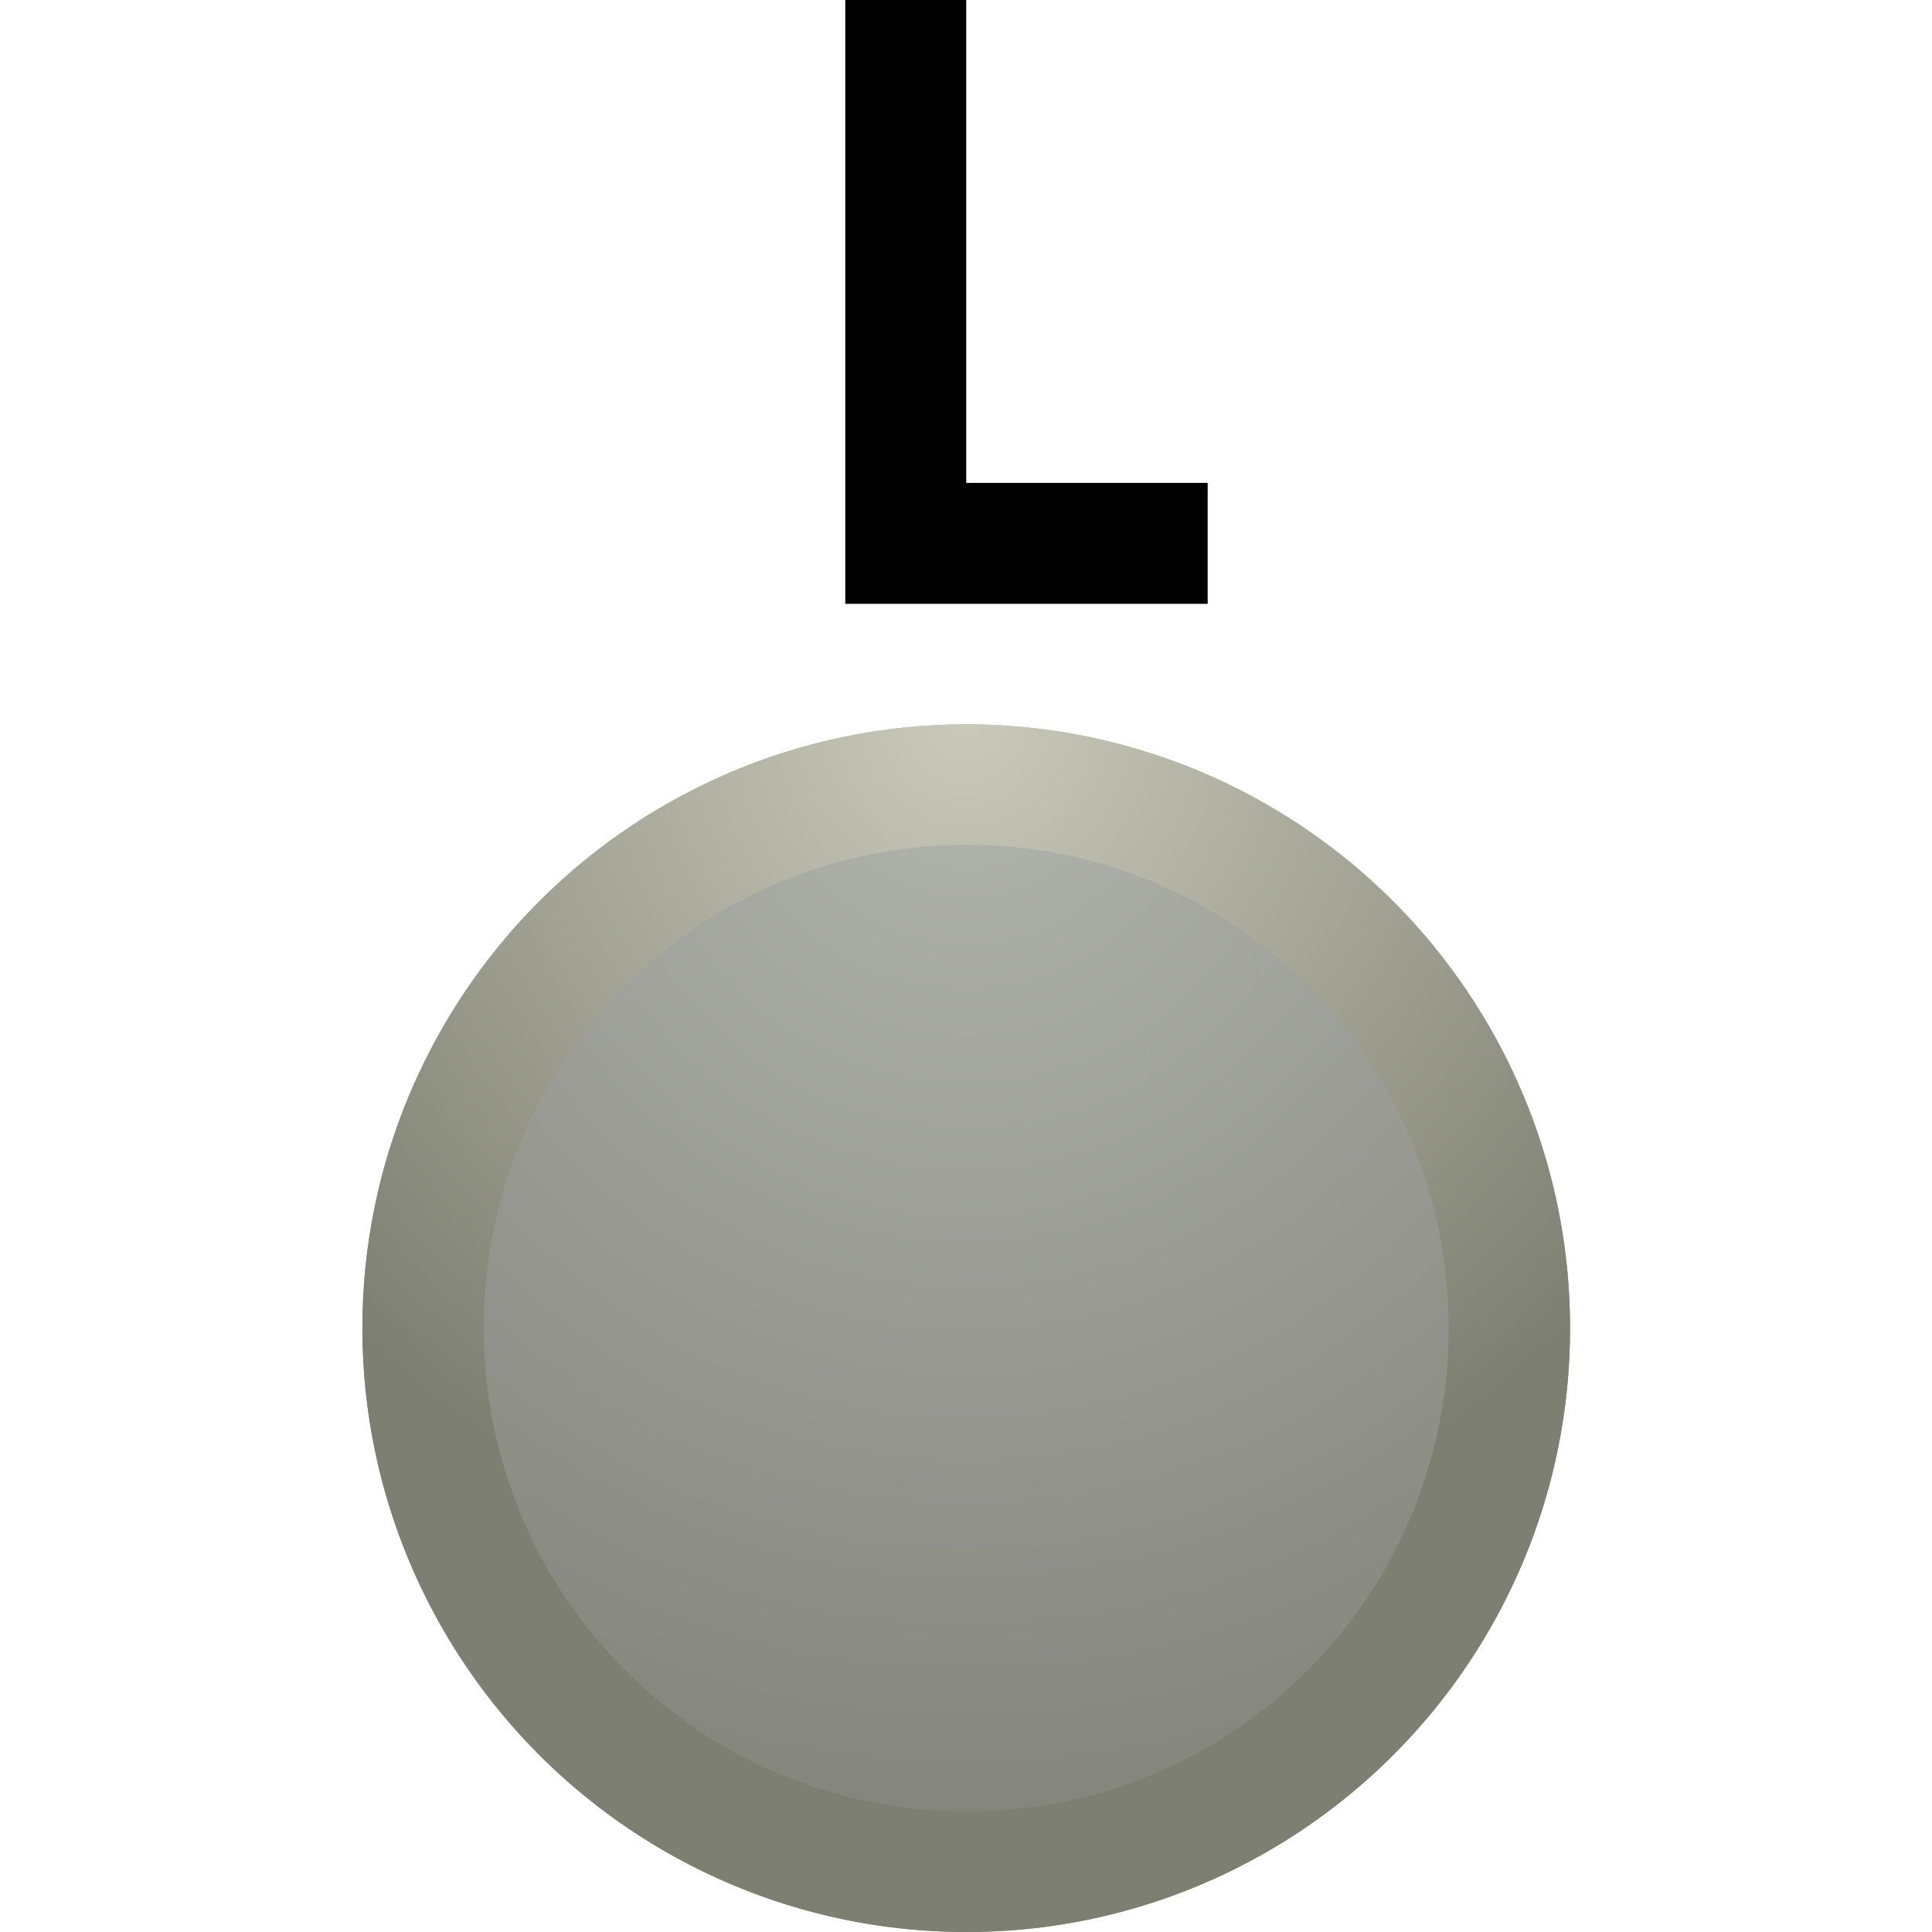
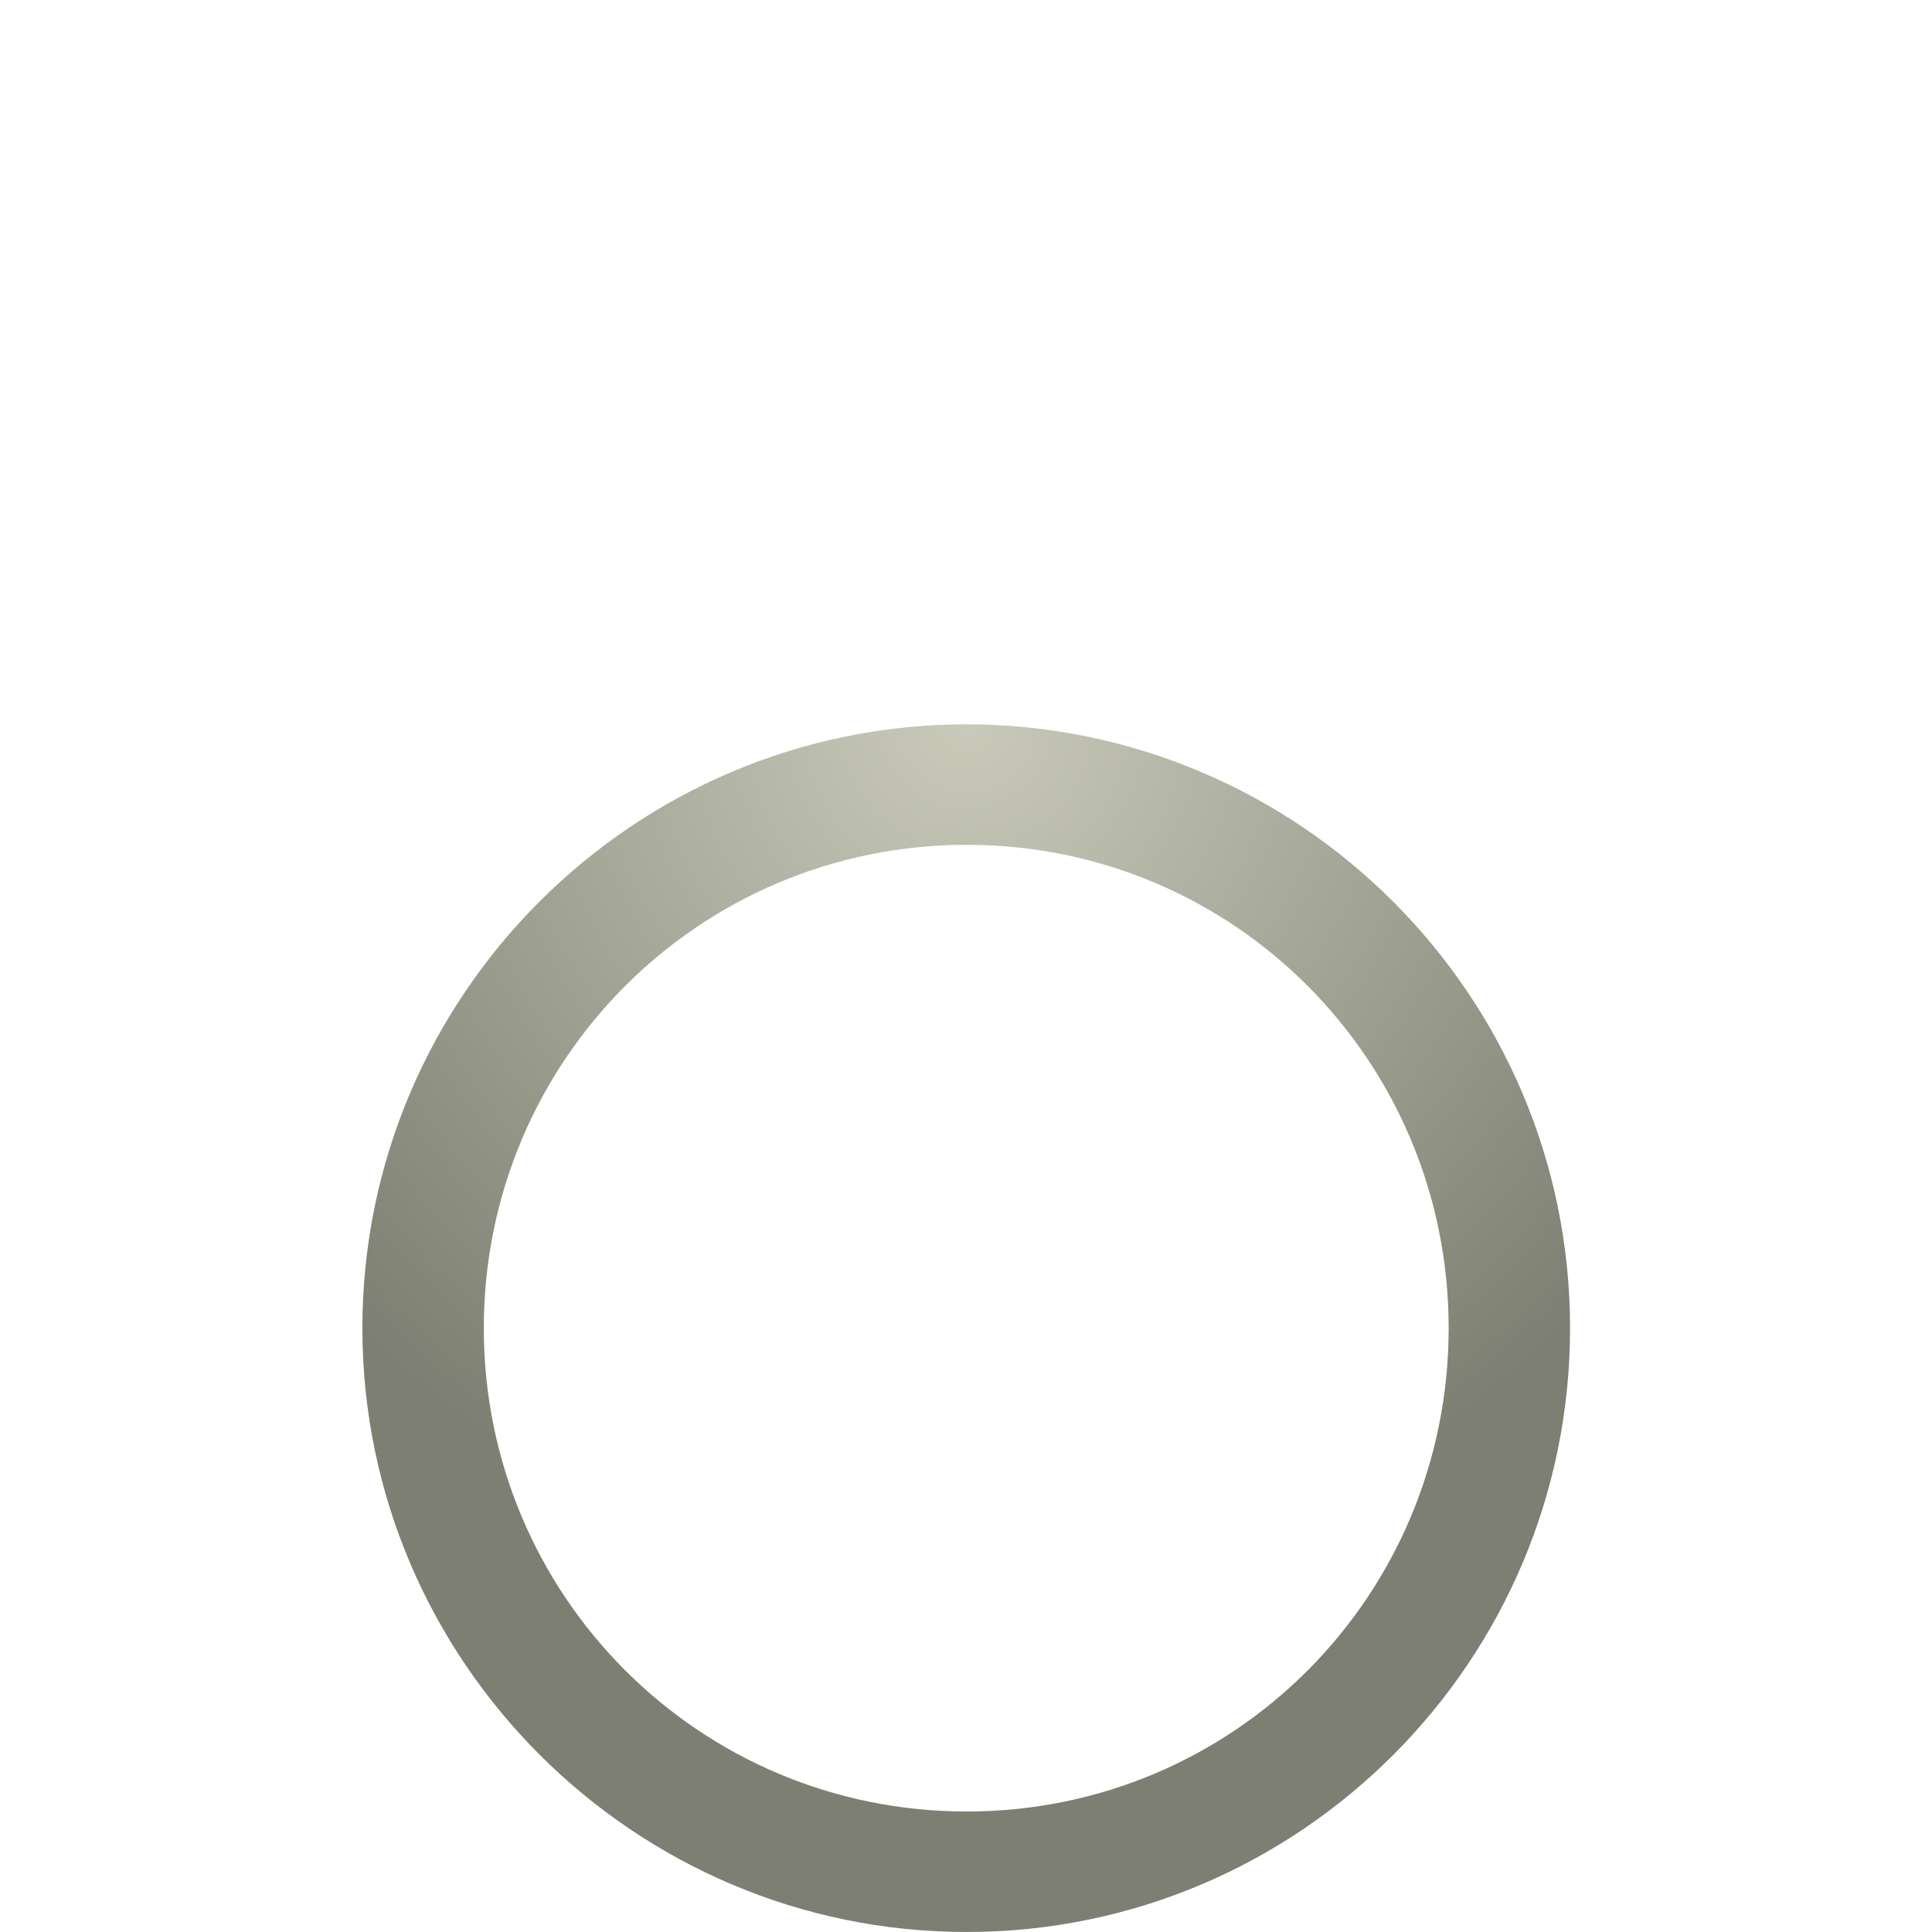
<svg xmlns="http://www.w3.org/2000/svg" xmlns:ns1="http://www.inkscape.org/namespaces/inkscape" xmlns:ns2="http://sodipodi.sourceforge.net/DTD/sodipodi-0.dtd" xmlns:xlink="http://www.w3.org/1999/xlink" width="16" height="16" viewBox="0 0 4.233 4.233" version="1.1" id="svg5" ns1:version="1.2.2 (732a01da63, 2022-12-09)" ns2:docname="VB Button L.svg">
  <ns2:namedview id="namedview7" pagecolor="#505050" bordercolor="#eeeeee" borderopacity="1" ns1:showpageshadow="0" ns1:pageopacity="0" ns1:pagecheckerboard="0" ns1:deskcolor="#505050" ns1:document-units="px" showgrid="false" ns1:zoom="33.743993" ns1:cx="6.5789487" ns1:cy="8.2977732" ns1:window-width="1920" ns1:window-height="1017" ns1:window-x="-8" ns1:window-y="-8" ns1:window-maximized="1" ns1:current-layer="layer1" />
  <defs id="defs2">
    <linearGradient ns1:collect="always" id="linearGradient3134">
      <stop style="stop-color:#c9caba;stop-opacity:1;" offset="0" id="stop3130" />
      <stop style="stop-color:#7d7f72;stop-opacity:1;" offset="1" id="stop3132" />
    </linearGradient>
    <linearGradient ns1:collect="always" id="linearGradient821">
      <stop style="stop-color:#b3b6af;stop-opacity:1;" offset="0" id="stop817" />
      <stop style="stop-color:#7f8078;stop-opacity:1;" offset="1" id="stop819" />
    </linearGradient>
    <radialGradient ns1:collect="always" xlink:href="#linearGradient821" id="radialGradient823" cx="3.175" cy="1.587" fx="3.175" fy="1.587" r="1.323" gradientUnits="userSpaceOnUse" gradientTransform="matrix(-4.3411154e-6,2,-1.871,0,5.087,-4.763)" />
    <radialGradient ns1:collect="always" xlink:href="#linearGradient3134" id="radialGradient3136" cx="3.176" cy="1.587" fx="3.176" fy="1.587" r="1.323" gradientTransform="matrix(-1,1.001,-0.999,-1,6.879,-0.004)" gradientUnits="userSpaceOnUse" />
  </defs>
  <g ns1:label="Layer 1" ns1:groupmode="layer" id="layer1">
-     <path id="rect111-0-3-8-9-9" style="fill:#000000;stroke:none;stroke-width:0.103" d="M 1.852,0 V 1.058 1.323 H 2.117 2.646 V 1.058 H 2.117 V 0 Z" />
-     <circle style="fill:url(#radialGradient823);fill-opacity:1;stroke:none;stroke-width:0.538" id="path644" cx="2.117" cy="2.91" r="1.323" />
    <path style="color:#000000;fill:url(#radialGradient3136);fill-opacity:1;stroke-width:1;-inkscape-stroke:none" d="m 2.118,1.587 c -0.729,0 -1.324,0.593 -1.324,1.323 0,0.729 0.595,1.323 1.324,1.323 0.729,-1e-7 1.322,-0.593 1.322,-1.323 C 3.44,2.181 2.847,1.588 2.118,1.587 Z m 0,0.264 c 0.586,0 1.056,0.473 1.056,1.059 0,0.586 -0.47,1.059 -1.056,1.059 -0.586,0 -1.058,-0.473 -1.058,-1.059 0,-0.586 0.472,-1.059 1.058,-1.059 z" id="path644-9" />
  </g>
</svg>